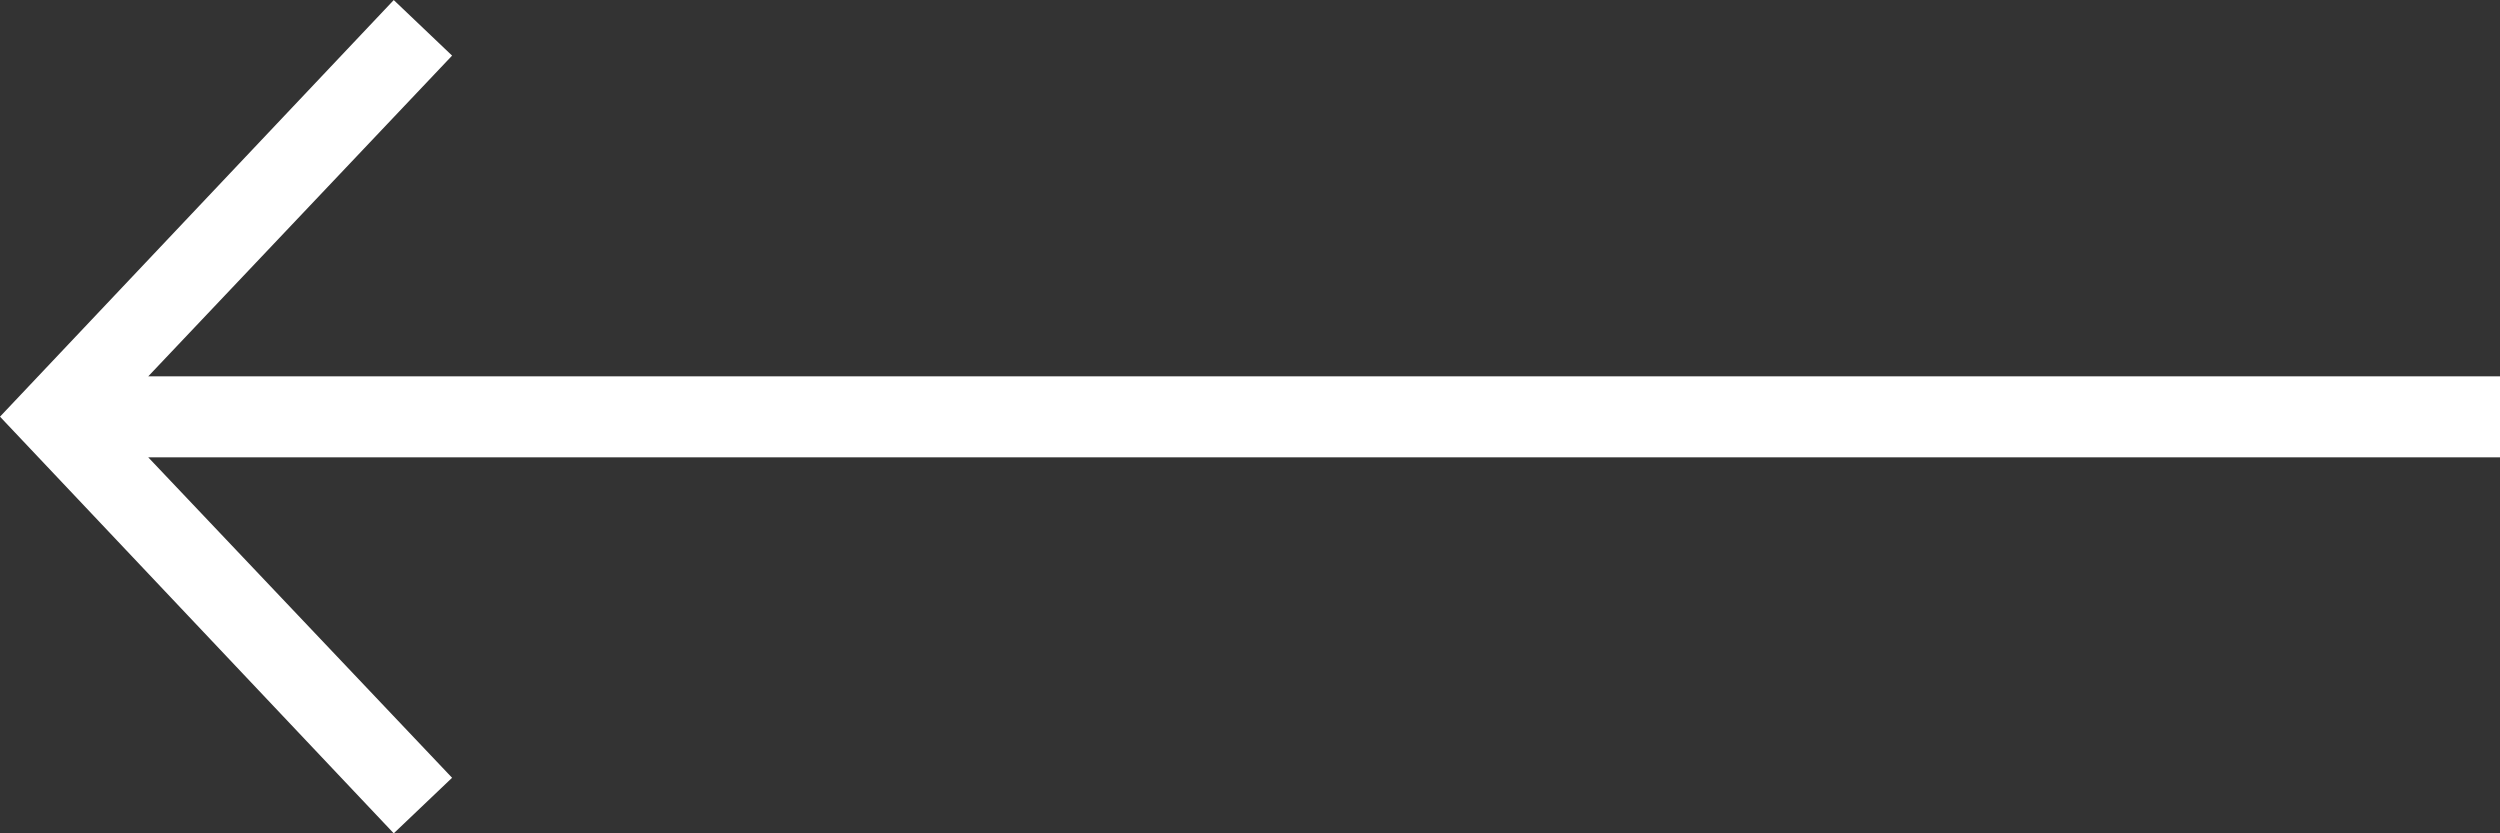
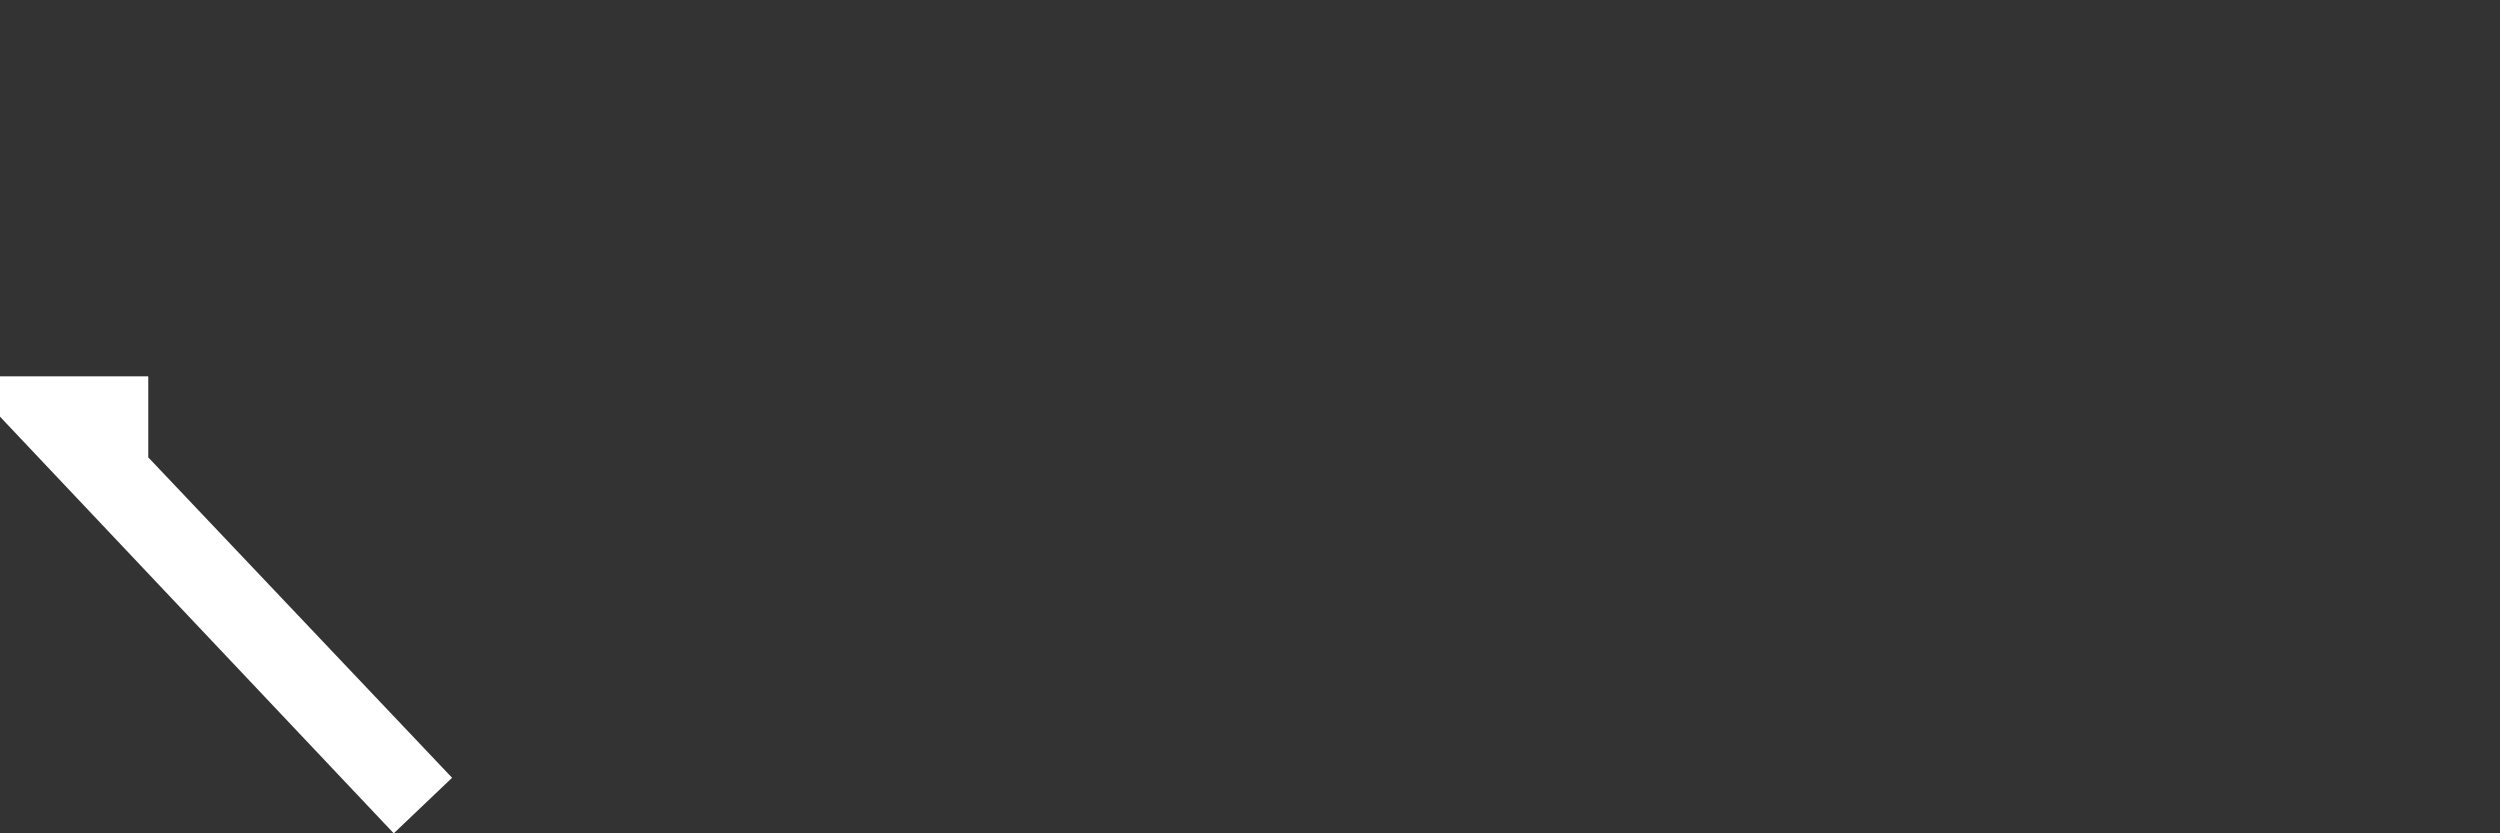
<svg xmlns="http://www.w3.org/2000/svg" width="72" height="24" viewBox="0 0 72 24">
  <rect x="0" y="0" width="72" height="24" fill="#333333" stroke="none" />
  <defs>
    <style>
      .cls-1 {
        fill: #fff;
        fill-rule: evenodd;
      }
    </style>
  </defs>
-   <path id="Fleche-retour" class="cls-1" d="M4106.34,429l1.68-1.6-8.75-9.228H4167v-2.334h-67.73l8.75-9.236-1.68-1.6L4095,417Z" transform="translate(-4095 -405)" />
+   <path id="Fleche-retour" class="cls-1" d="M4106.34,429l1.68-1.6-8.75-9.228v-2.334h-67.73l8.75-9.236-1.68-1.6L4095,417Z" transform="translate(-4095 -405)" />
</svg>